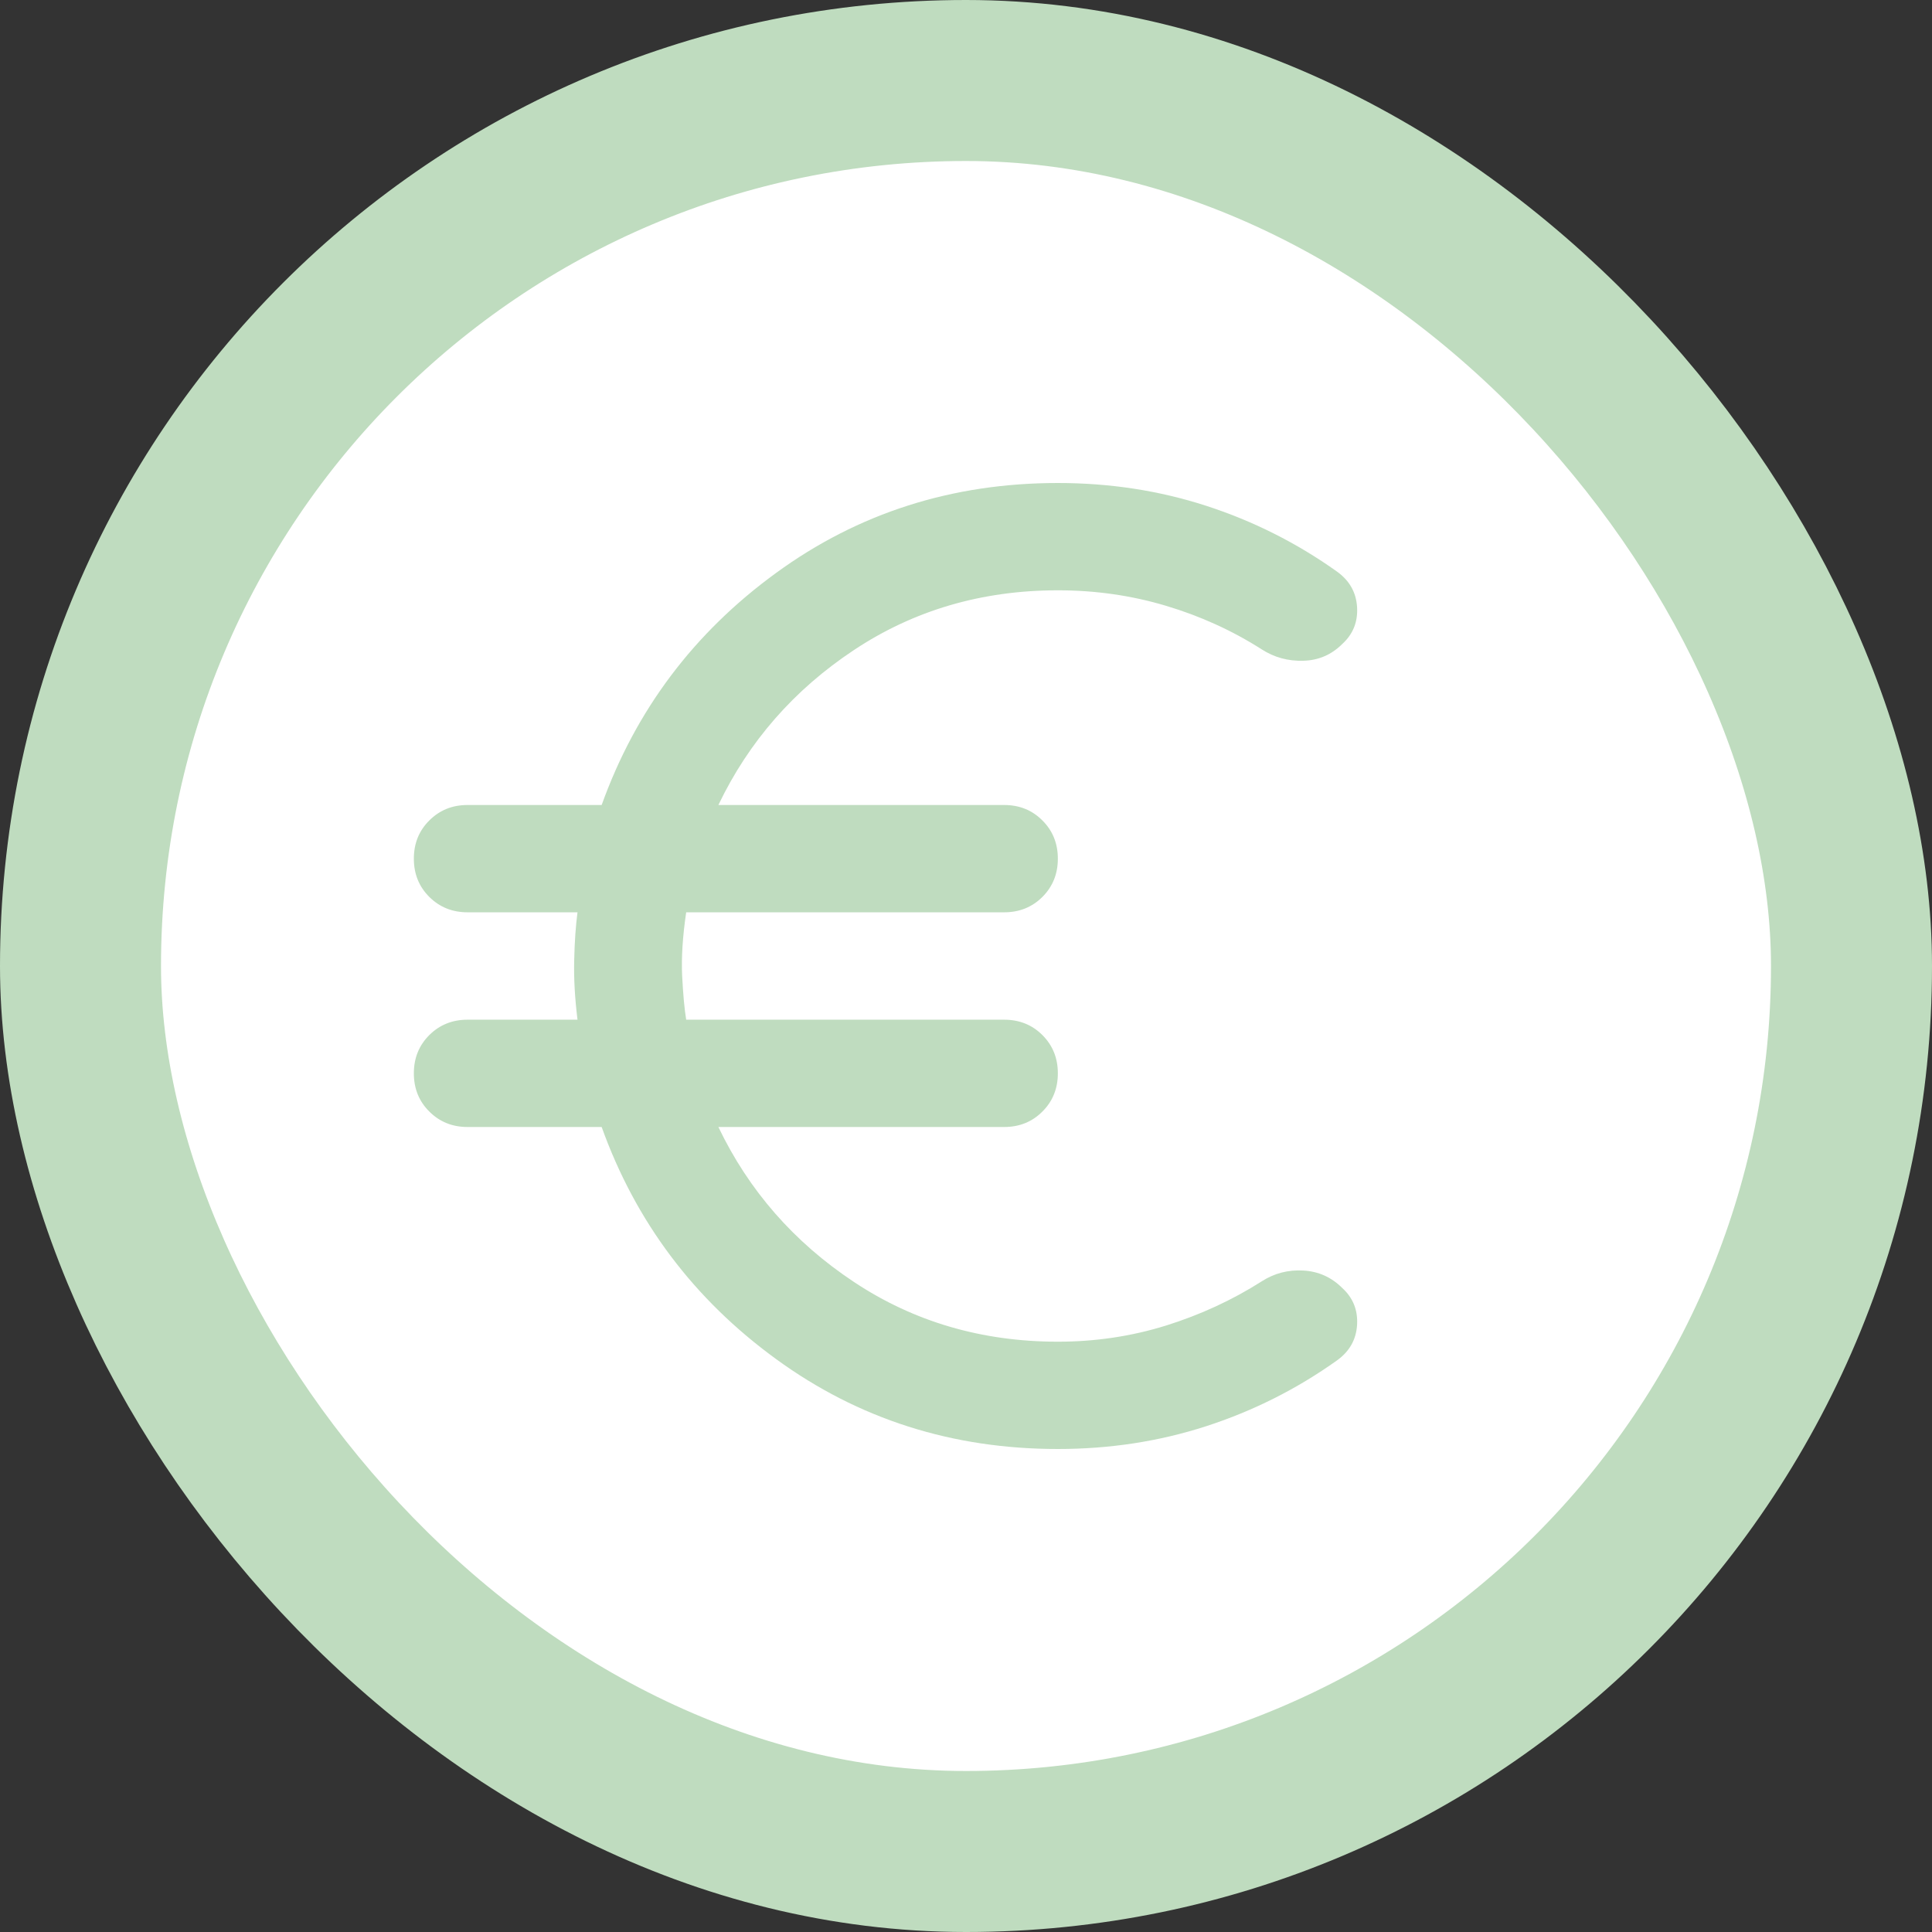
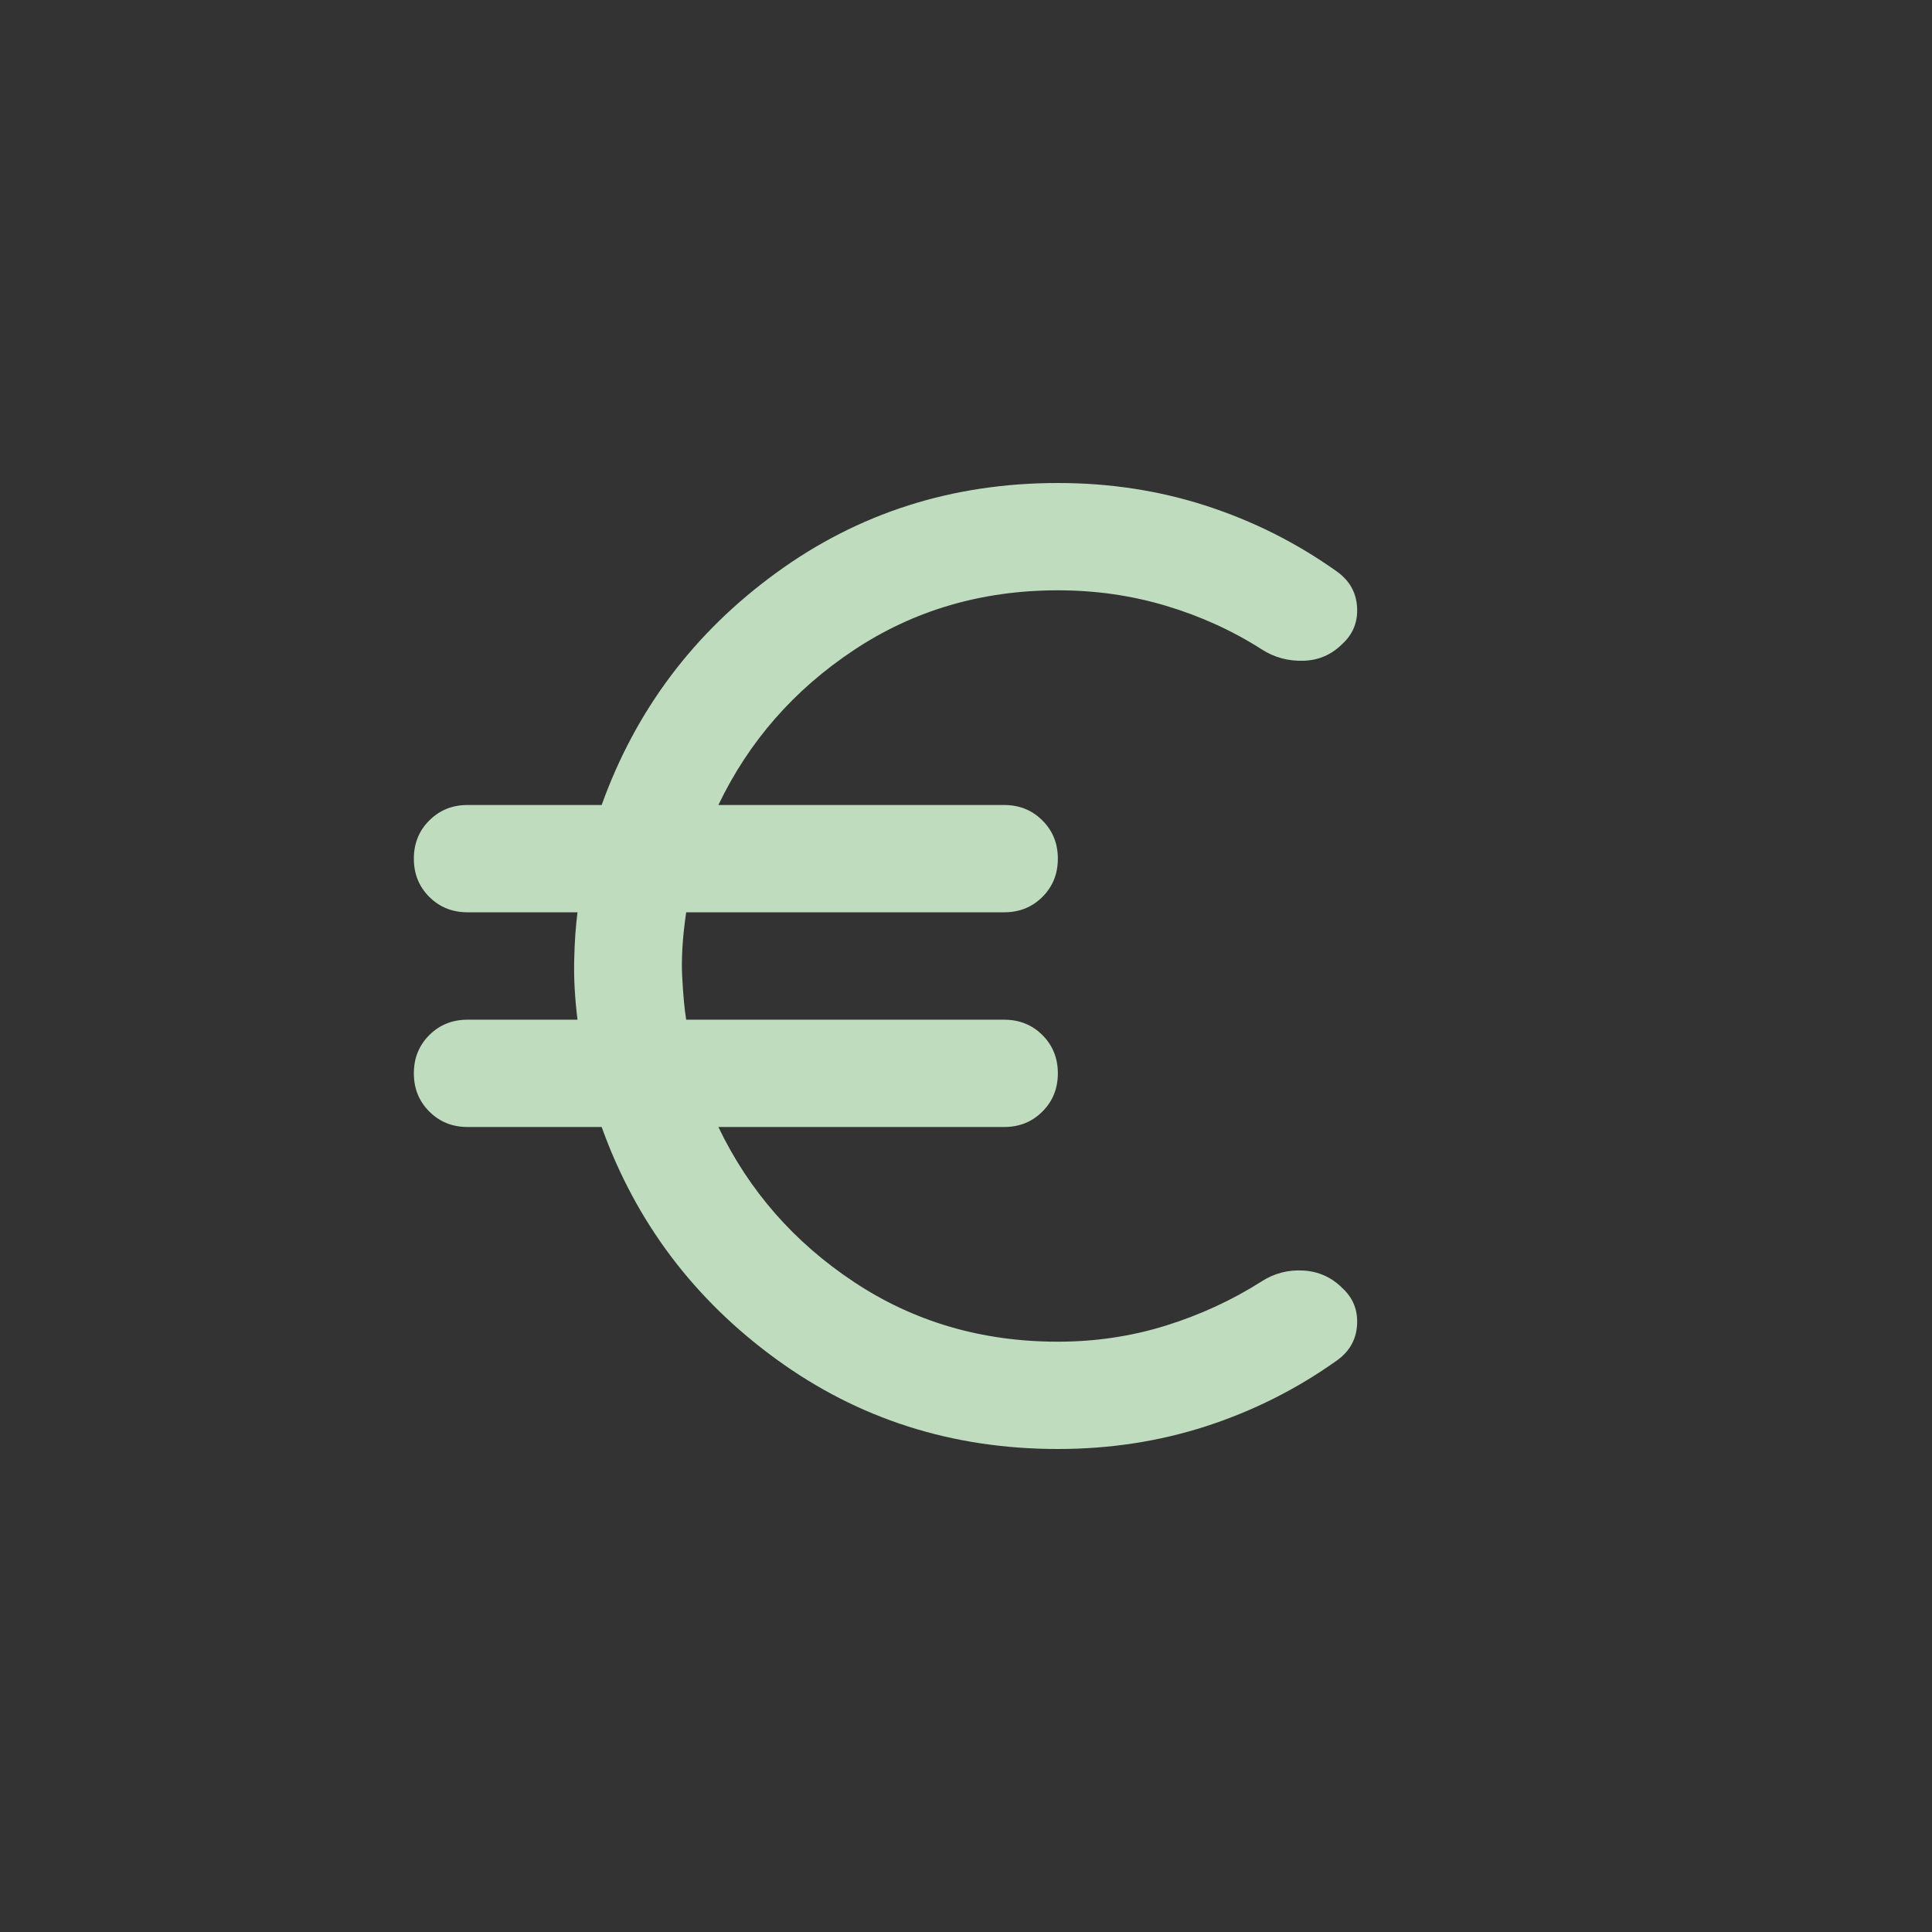
<svg xmlns="http://www.w3.org/2000/svg" width="24" height="24" viewBox="0 0 24 24" fill="none">
  <rect x="0" y="0" width="24" height="24" fill="#333333" stroke="none" />
  <g id="euro">
-     <rect x="1" y="1" width="22" height="22" rx="11" fill="white" />
-     <rect x="1" y="1" width="22" height="22" rx="11" stroke="#bfdcbf" stroke-width="2" />
    <path id="Vector" d="M13.141 18C11.83 18 10.663 17.628 9.641 16.883C8.619 16.139 7.897 15.178 7.474 14H5.808C5.619 14 5.461 13.936 5.333 13.808C5.205 13.681 5.141 13.522 5.141 13.333C5.141 13.144 5.205 12.986 5.333 12.858C5.461 12.731 5.619 12.667 5.808 12.667H7.174C7.141 12.4 7.127 12.153 7.133 11.925C7.138 11.697 7.152 11.5 7.174 11.333H5.808C5.619 11.333 5.461 11.269 5.333 11.142C5.205 11.014 5.141 10.856 5.141 10.667C5.141 10.478 5.205 10.319 5.333 10.192C5.461 10.064 5.619 10 5.808 10H7.474C7.897 8.822 8.619 7.861 9.641 7.117C10.663 6.372 11.83 6 13.141 6C13.786 6 14.399 6.094 14.983 6.283C15.566 6.472 16.108 6.744 16.608 7.1C16.763 7.211 16.847 7.358 16.858 7.542C16.869 7.725 16.808 7.878 16.674 8C16.541 8.133 16.38 8.203 16.191 8.208C16.002 8.214 15.83 8.167 15.674 8.067C15.308 7.833 14.911 7.653 14.483 7.525C14.055 7.397 13.608 7.333 13.141 7.333C12.197 7.333 11.352 7.581 10.608 8.075C9.863 8.569 9.302 9.211 8.924 10H12.474C12.663 10 12.822 10.064 12.949 10.192C13.077 10.319 13.141 10.478 13.141 10.667C13.141 10.856 13.077 11.014 12.949 11.142C12.822 11.269 12.663 11.333 12.474 11.333H8.524C8.48 11.633 8.463 11.897 8.474 12.125C8.486 12.353 8.502 12.533 8.524 12.667H12.474C12.663 12.667 12.822 12.731 12.949 12.858C13.077 12.986 13.141 13.144 13.141 13.333C13.141 13.522 13.077 13.681 12.949 13.808C12.822 13.936 12.663 14 12.474 14H8.924C9.302 14.789 9.863 15.431 10.608 15.925C11.352 16.419 12.197 16.667 13.141 16.667C13.608 16.667 14.055 16.6 14.483 16.467C14.911 16.333 15.308 16.15 15.674 15.917C15.83 15.817 16.002 15.772 16.191 15.783C16.38 15.794 16.541 15.867 16.674 16C16.808 16.122 16.869 16.275 16.858 16.458C16.847 16.642 16.763 16.789 16.608 16.9C16.108 17.256 15.566 17.528 14.983 17.717C14.399 17.906 13.786 18 13.141 18Z" fill="#bfdcbf" />
  </g>
</svg>